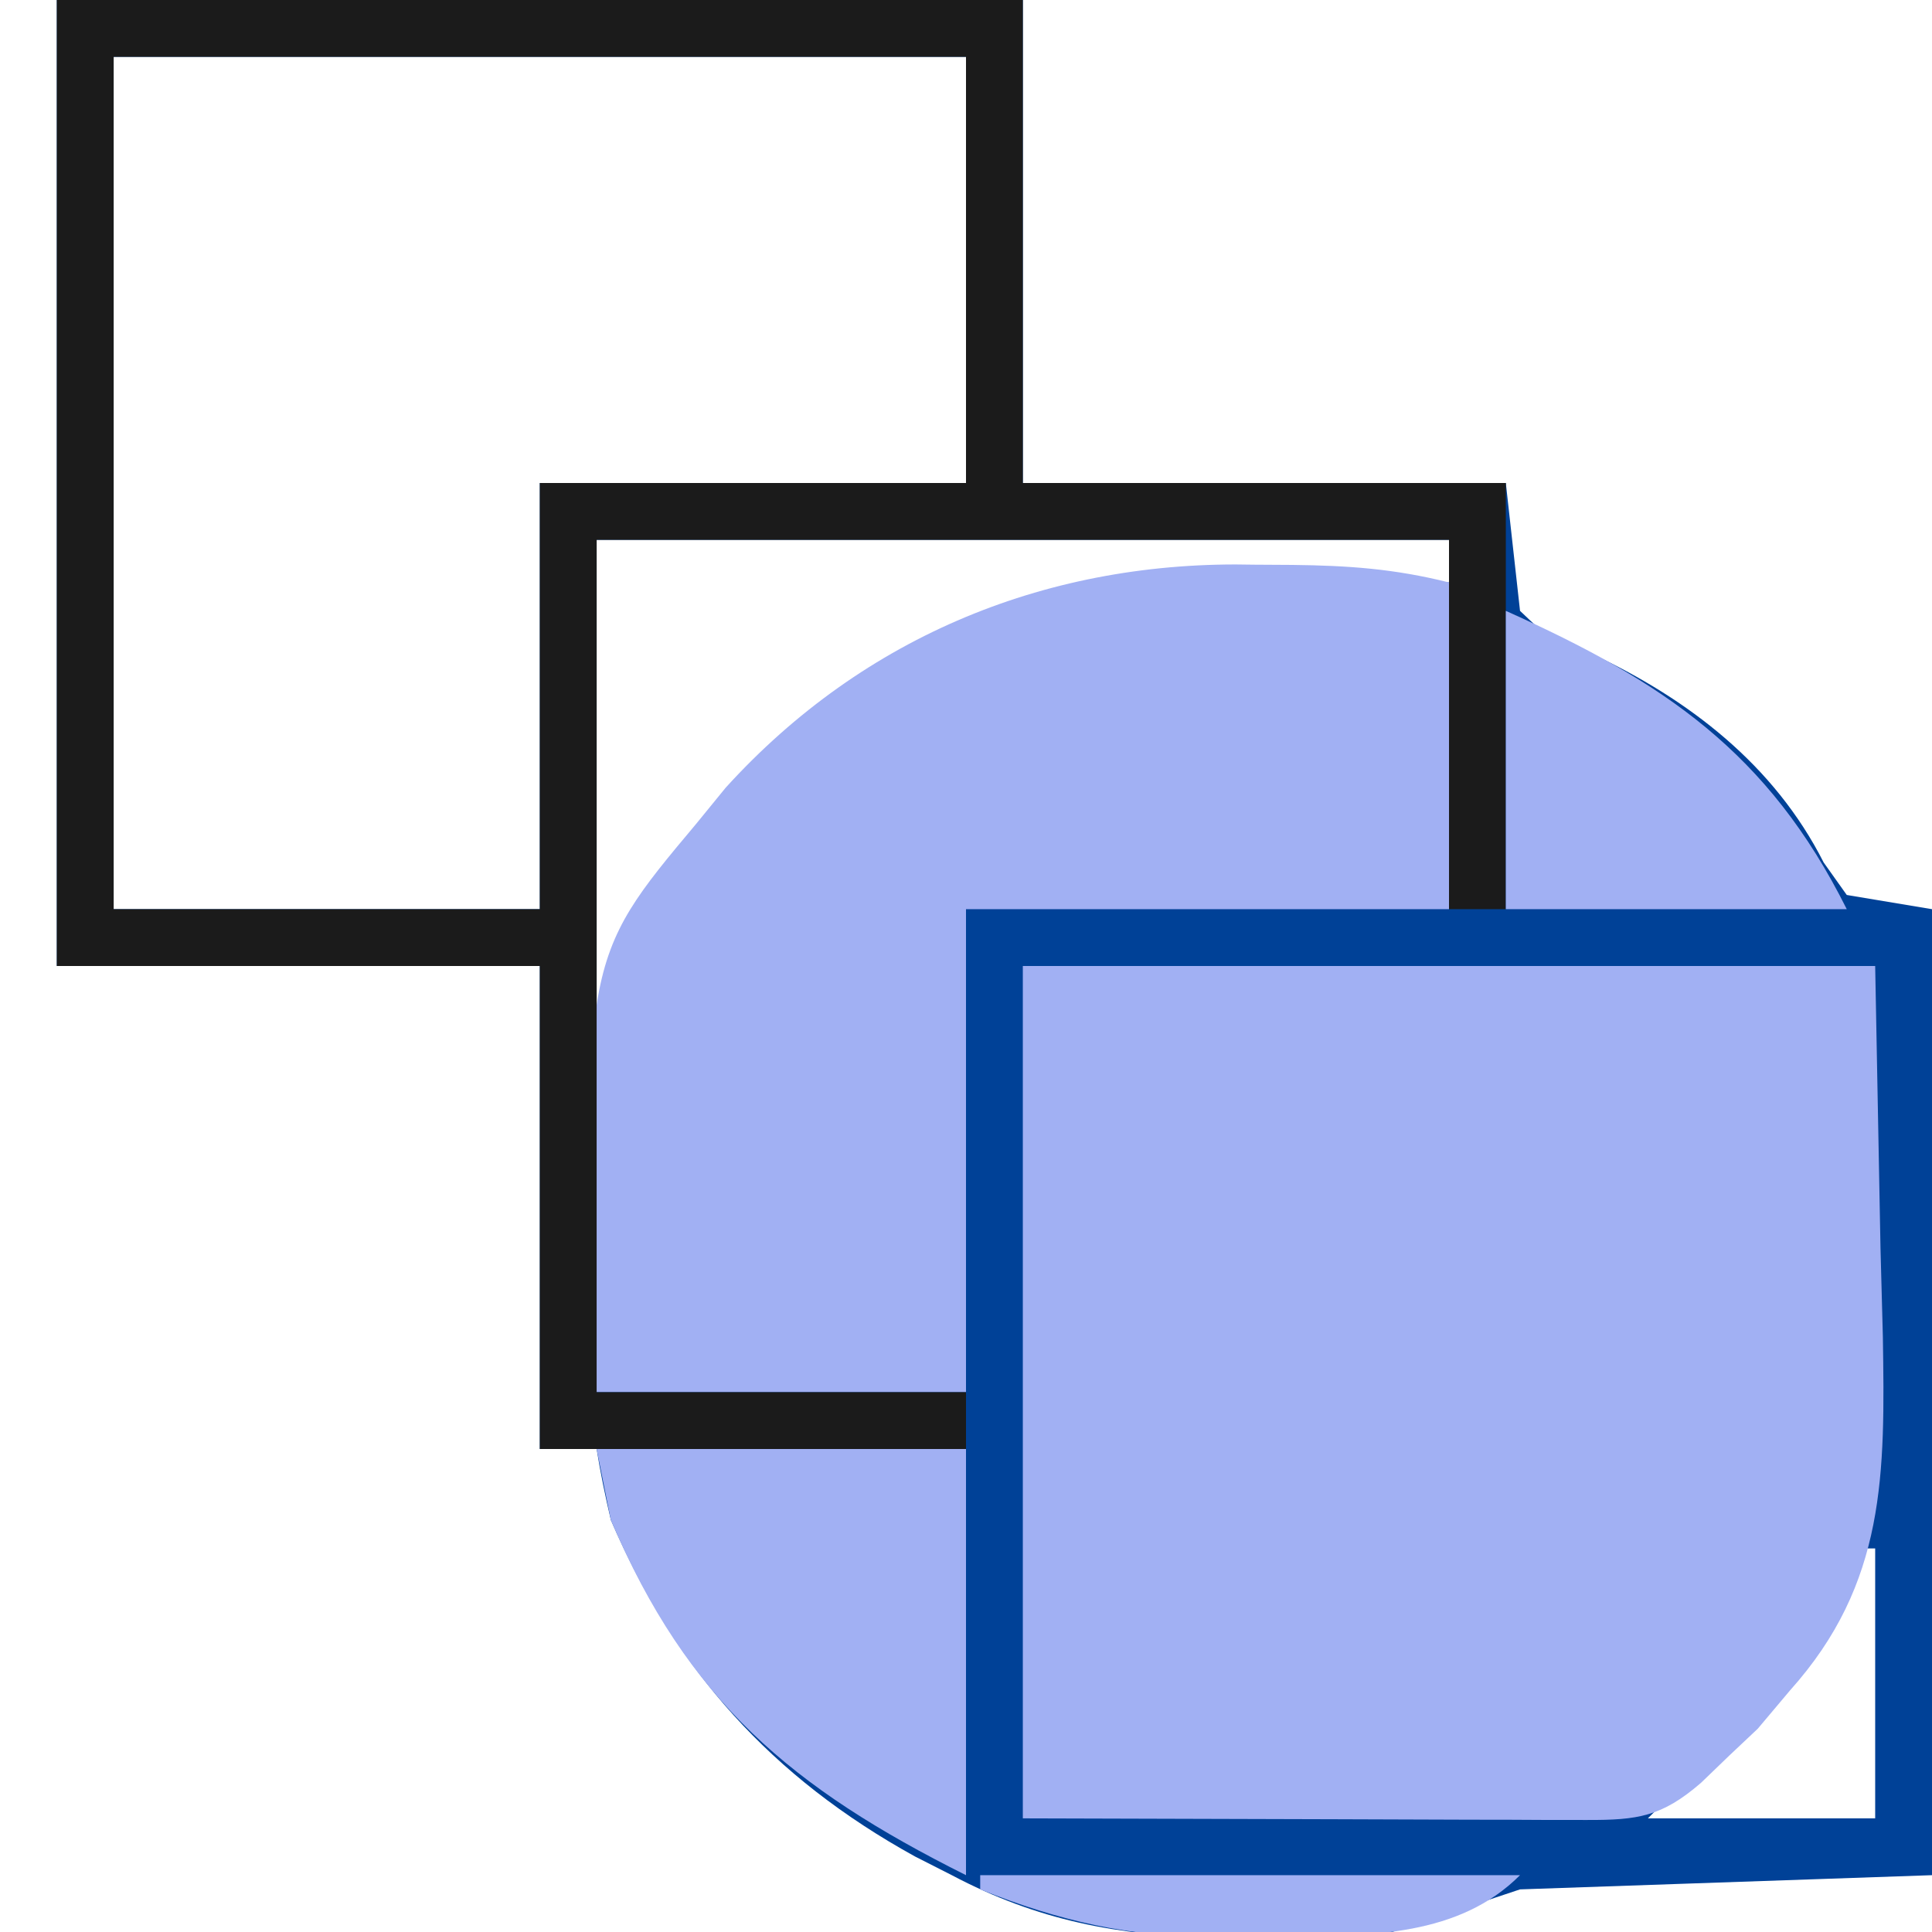
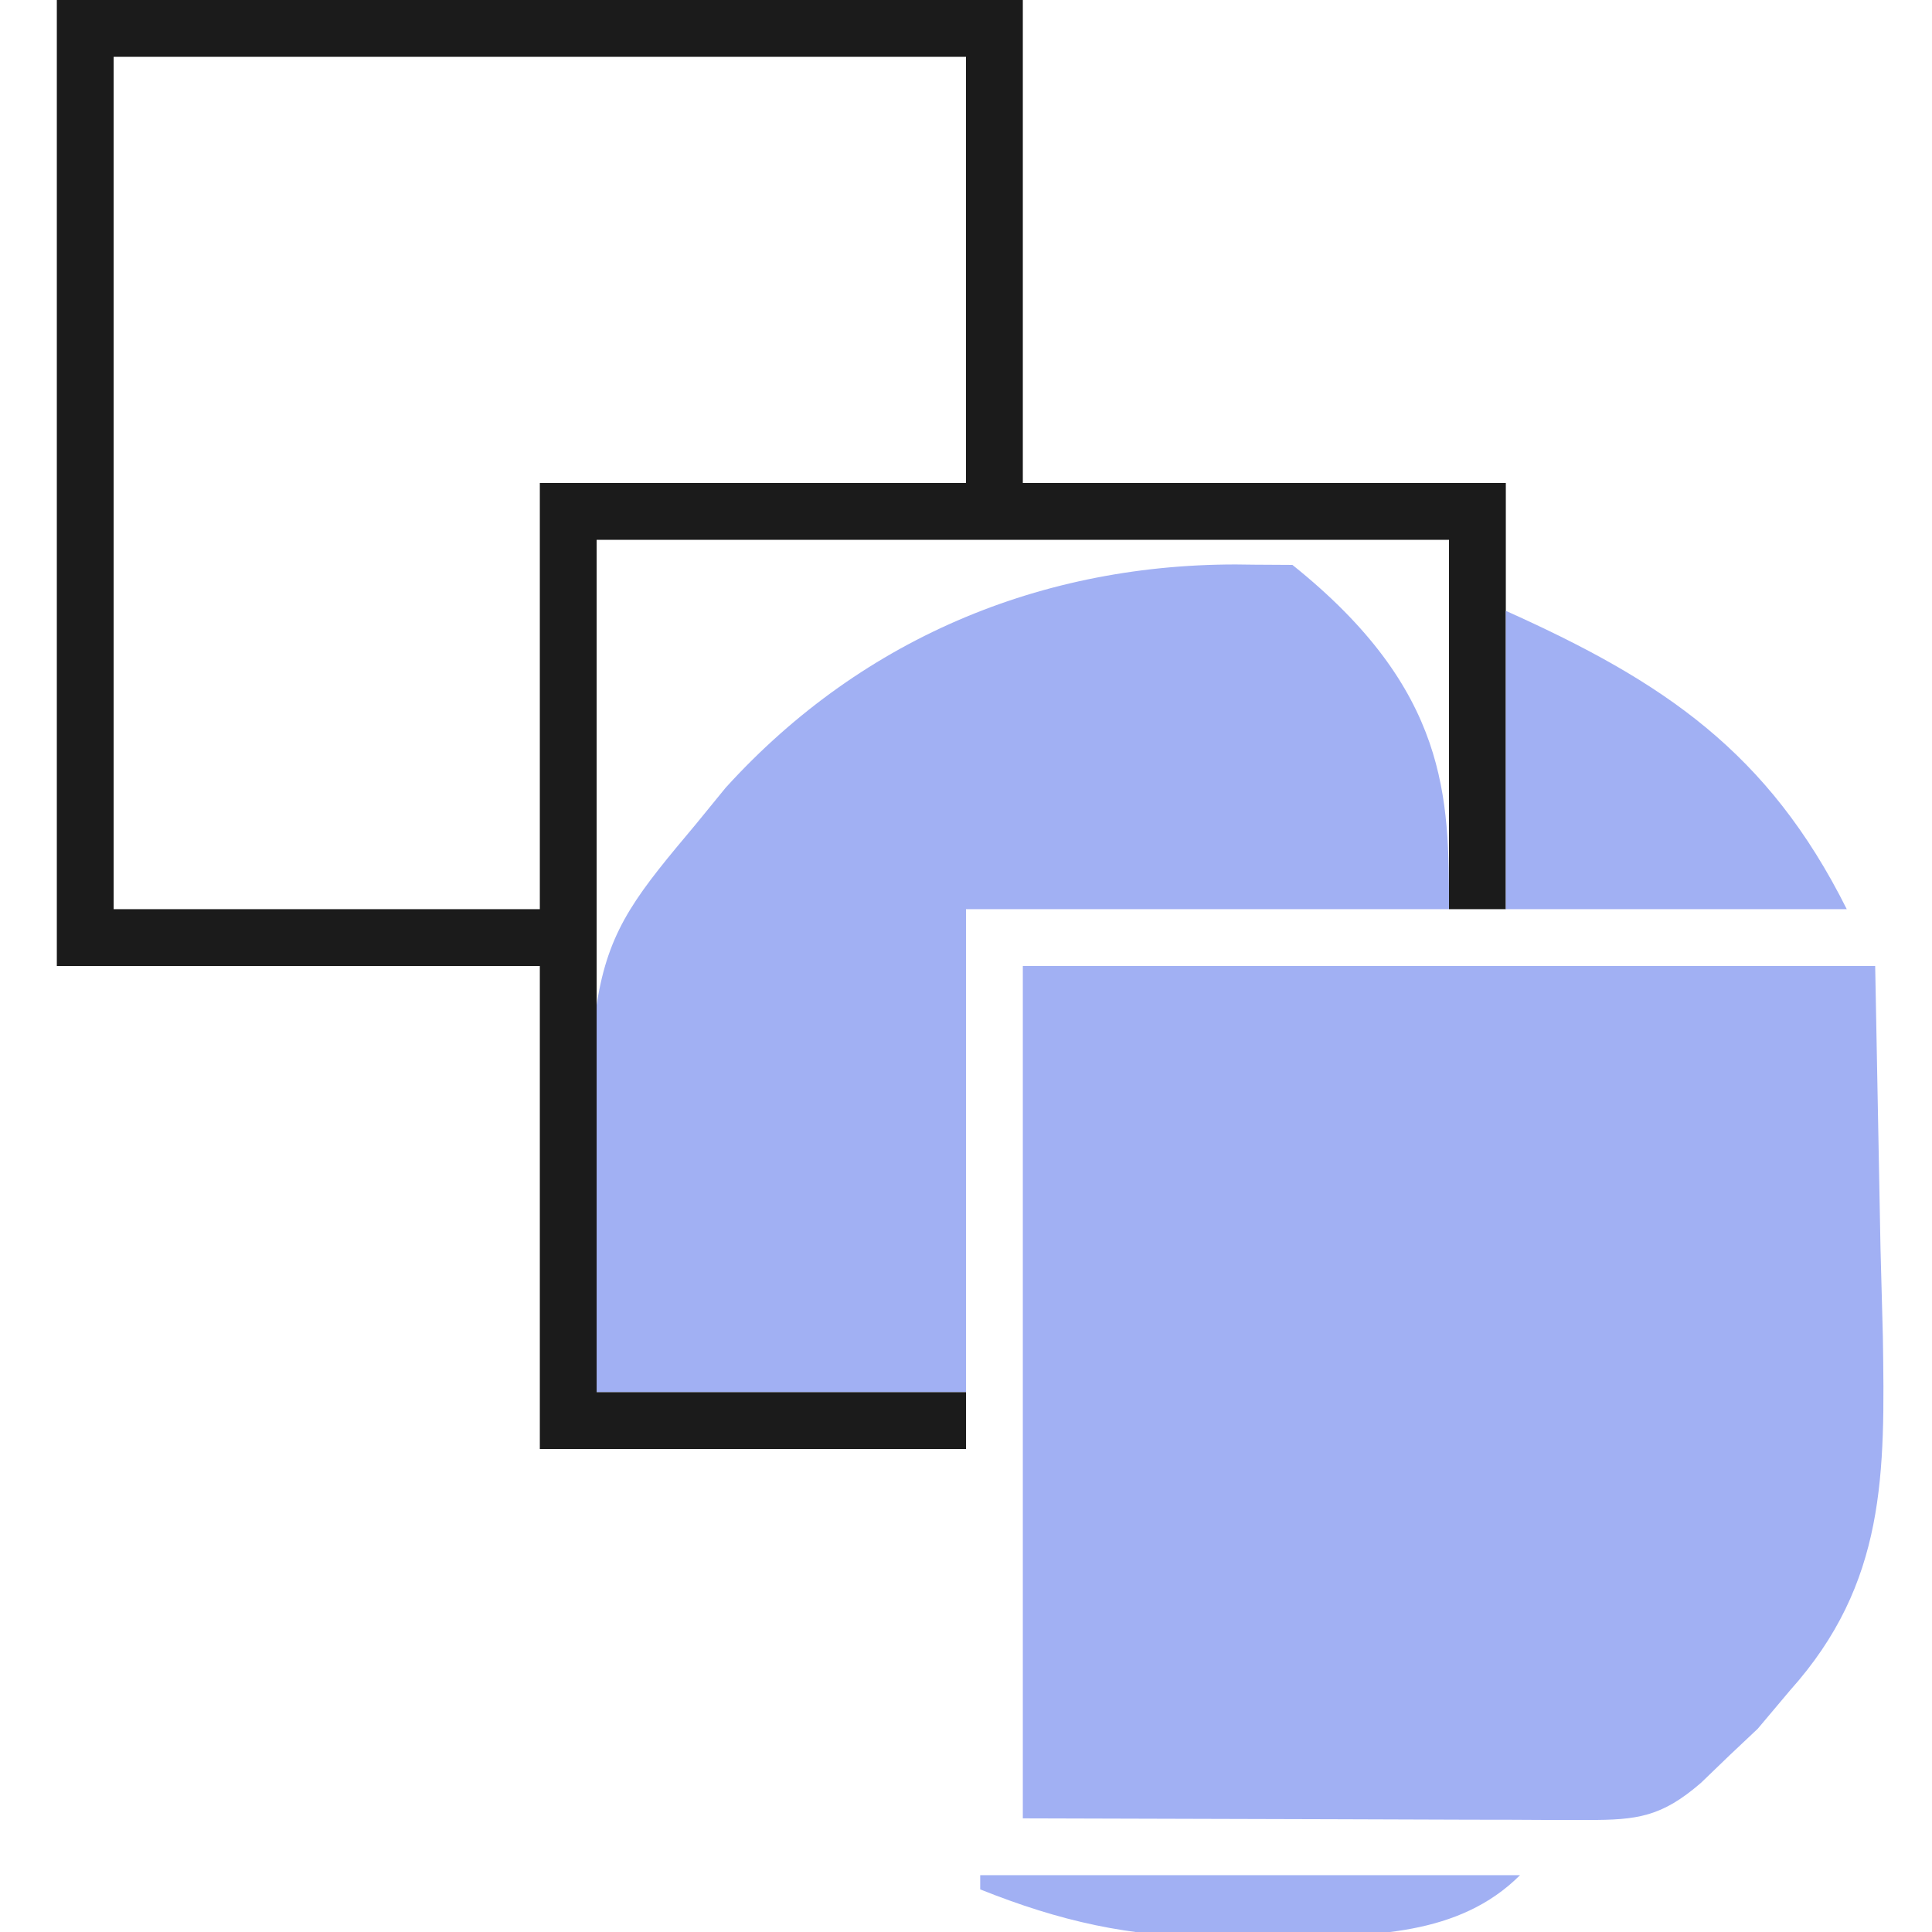
<svg xmlns="http://www.w3.org/2000/svg" version="1.1" width="136px" height="136px" transform="rotate(0) scale(1, 1)">
-   <path d="M0 0 C22.44 0 44.88 0 68 0 C68 11.22 68 22.44 68 34 C79.22 34 90.44 34 102 34 C102.495 38.455 102.495 38.455 103 43 C105.125 45.025 105.125 45.025 108 46 C114.856 49.205 120.891 53.837 124.375 60.715 C124.911 61.469 125.448 62.223 126 63 C127.98 63.33 129.96 63.66 132 64 C132 86.44 132 108.88 132 132 C122.43 132.33 112.86 132.66 103 133 C100.03 133.99 97.06 134.98 94 136 C91.317 136.404 91.317 136.404 89.133 136.434 C87.907 136.451 87.907 136.451 86.656 136.468 C85.821 136.458 84.985 136.448 84.125 136.438 C82.808 136.426 82.808 136.426 81.465 136.415 C74.674 136.242 69.059 135.204 63 132 C61.714 131.346 61.714 131.346 60.402 130.68 C50.298 125.102 43.584 117.612 39 107 C38.614 105.345 38.263 103.679 38 102 C36.68 102 35.36 102 34 102 C34 90.78 34 79.56 34 68 C22.78 68 11.56 68 0 68 C0 45.56 0 23.12 0 0 Z M4 4 C4 23.8 4 43.6 4 64 C13.9 64 23.8 64 34 64 C34 54.1 34 44.2 34 34 C43.9 34 53.8 34 64 34 C64 24.1 64 14.2 64 4 C44.2 4 24.4 4 4 4 Z M38 38 C38 48.89 38 59.78 38 71 C40.214 68.048 41.966 65.369 43.75 62.188 C50.223 51.41 59.506 45.429 71.404 41.584 C76.413 40.457 81.457 40.692 86.562 40.812 C87.667 40.826 88.771 40.84 89.908 40.854 C92.606 40.889 95.303 40.938 98 41 C98 40.01 98 39.02 98 38 C78.2 38 58.4 38 38 38 Z M127 109 C126.098 110.505 125.229 112.03 124.375 113.562 C121.488 118.479 118.201 122.189 114 126 C113.34 126.66 112.68 127.32 112 128 C117.28 128 122.56 128 128 128 C128 121.73 128 115.46 128 109 C127.67 109 127.34 109 127 109 Z " fill="#004197" transform="translate(4,0)" />
  <path d="M0 0 C19.8 0 39.6 0 60 0 C60.124 6.559 60.248 13.117 60.375 19.875 C60.43 21.924 60.484 23.974 60.541 26.085 C60.691 35.725 60.781 43.439 54 51 C53.252 51.888 52.505 52.776 51.734 53.691 C51.08 54.309 50.425 54.926 49.75 55.562 C49.085 56.203 48.42 56.844 47.734 57.504 C44.979 59.881 43.287 60.124 39.734 60.114 C38.394 60.113 38.394 60.113 37.028 60.113 C36.088 60.108 35.148 60.103 34.18 60.098 C33.317 60.097 32.454 60.096 31.565 60.095 C28.335 60.089 25.105 60.075 21.875 60.062 C14.656 60.042 7.438 60.021 0 60 C0 40.2 0 20.4 0 0 Z " fill="#a1b0f3" transform="translate(72,68)" />
-   <path d="M0 0 C1.32 0.008 1.32 0.008 2.666 0.016 C6.616 0.064 9.815 0.282 13.688 1.25 C13.688 8.84 13.688 16.43 13.688 24.25 C2.467 24.25 -8.752 24.25 -20.312 24.25 C-20.312 35.47 -20.312 46.69 -20.312 58.25 C-28.892 58.25 -37.472 58.25 -46.312 58.25 C-47.361 27.846 -47.361 27.846 -39.312 18.25 C-38.282 16.987 -38.282 16.987 -37.23 15.699 C-27.449 4.931 -14.343 -0.344 0 0 Z " fill="#a1b0f3" transform="translate(88.312,39.75)" />
+   <path d="M0 0 C1.32 0.008 1.32 0.008 2.666 0.016 C13.688 8.84 13.688 16.43 13.688 24.25 C2.467 24.25 -8.752 24.25 -20.312 24.25 C-20.312 35.47 -20.312 46.69 -20.312 58.25 C-28.892 58.25 -37.472 58.25 -46.312 58.25 C-47.361 27.846 -47.361 27.846 -39.312 18.25 C-38.282 16.987 -38.282 16.987 -37.23 15.699 C-27.449 4.931 -14.343 -0.344 0 0 Z " fill="#a1b0f3" transform="translate(88.312,39.75)" />
  <path d="M0 0 C22.44 0 44.88 0 68 0 C68 11.22 68 22.44 68 34 C79.22 34 90.44 34 102 34 C102 43.9 102 53.8 102 64 C100.68 64 99.36 64 98 64 C98 55.42 98 46.84 98 38 C78.2 38 58.4 38 38 38 C38 57.8 38 77.6 38 98 C46.58 98 55.16 98 64 98 C64 99.32 64 100.64 64 102 C54.1 102 44.2 102 34 102 C34 90.78 34 79.56 34 68 C22.78 68 11.56 68 0 68 C0 45.56 0 23.12 0 0 Z M4 4 C4 23.8 4 43.6 4 64 C13.9 64 23.8 64 34 64 C34 54.1 34 44.2 34 34 C43.9 34 53.8 34 64 34 C64 24.1 64 14.2 64 4 C44.2 4 24.4 4 4 4 Z " fill="#1b1b1b" transform="translate(4,0)" />
-   <path d="M0 0 C8.58 0 17.16 0 26 0 C26 9.9 26 19.8 26 30 C13.721 23.861 6.397 17.722 1 5 C0.67 3.35 0.34 1.7 0 0 Z " fill="#a1b0f3" transform="translate(42,102)" />
  <path d="M0 0 C11.12 4.985 18.47 9.94 24 21 C16.08 21 8.16 21 0 21 C0 14.07 0 7.14 0 0 Z " fill="#a1b0f3" transform="translate(106,43)" />
  <path d="M0 0 C12.54 0 25.08 0 38 0 C33.696 4.304 27.493 4.273 21.715 4.322 C20.86 4.319 20.006 4.316 19.125 4.312 C17.855 4.337 17.855 4.337 16.559 4.361 C10.536 4.366 5.585 3.234 0 1 C0 0.67 0 0.34 0 0 Z " fill="#a1b0f3" transform="translate(69,132)" />
</svg>